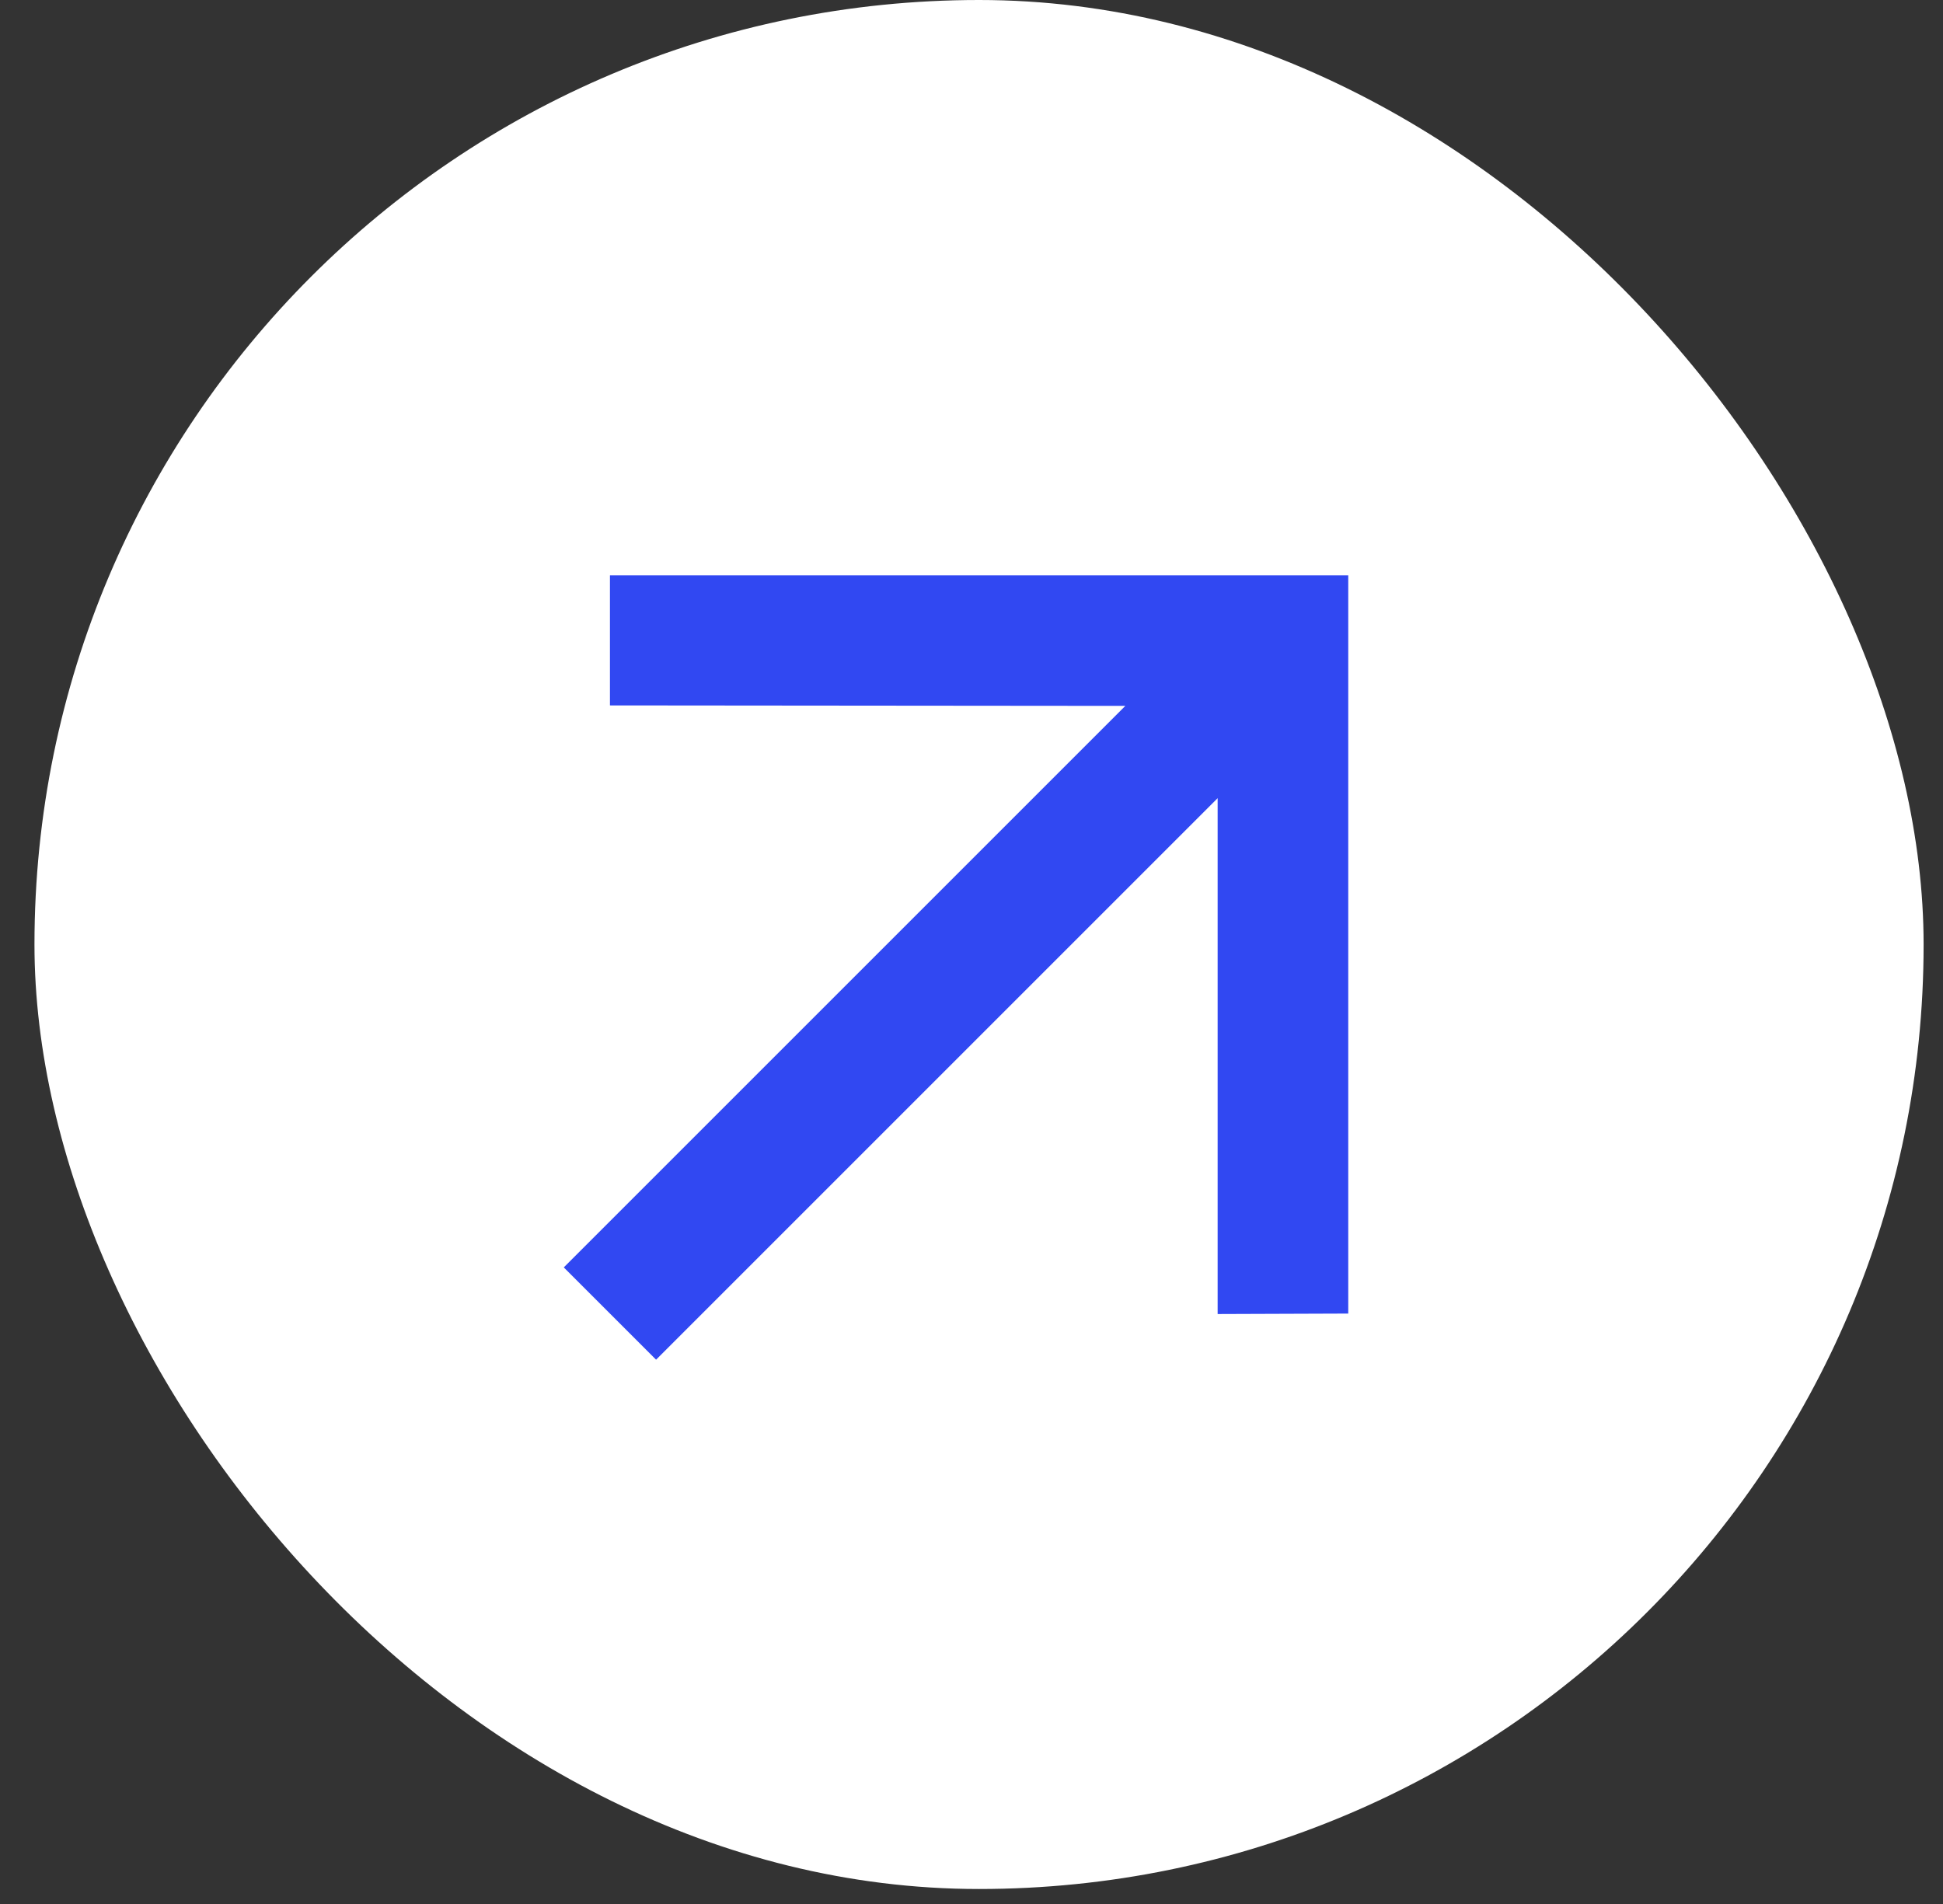
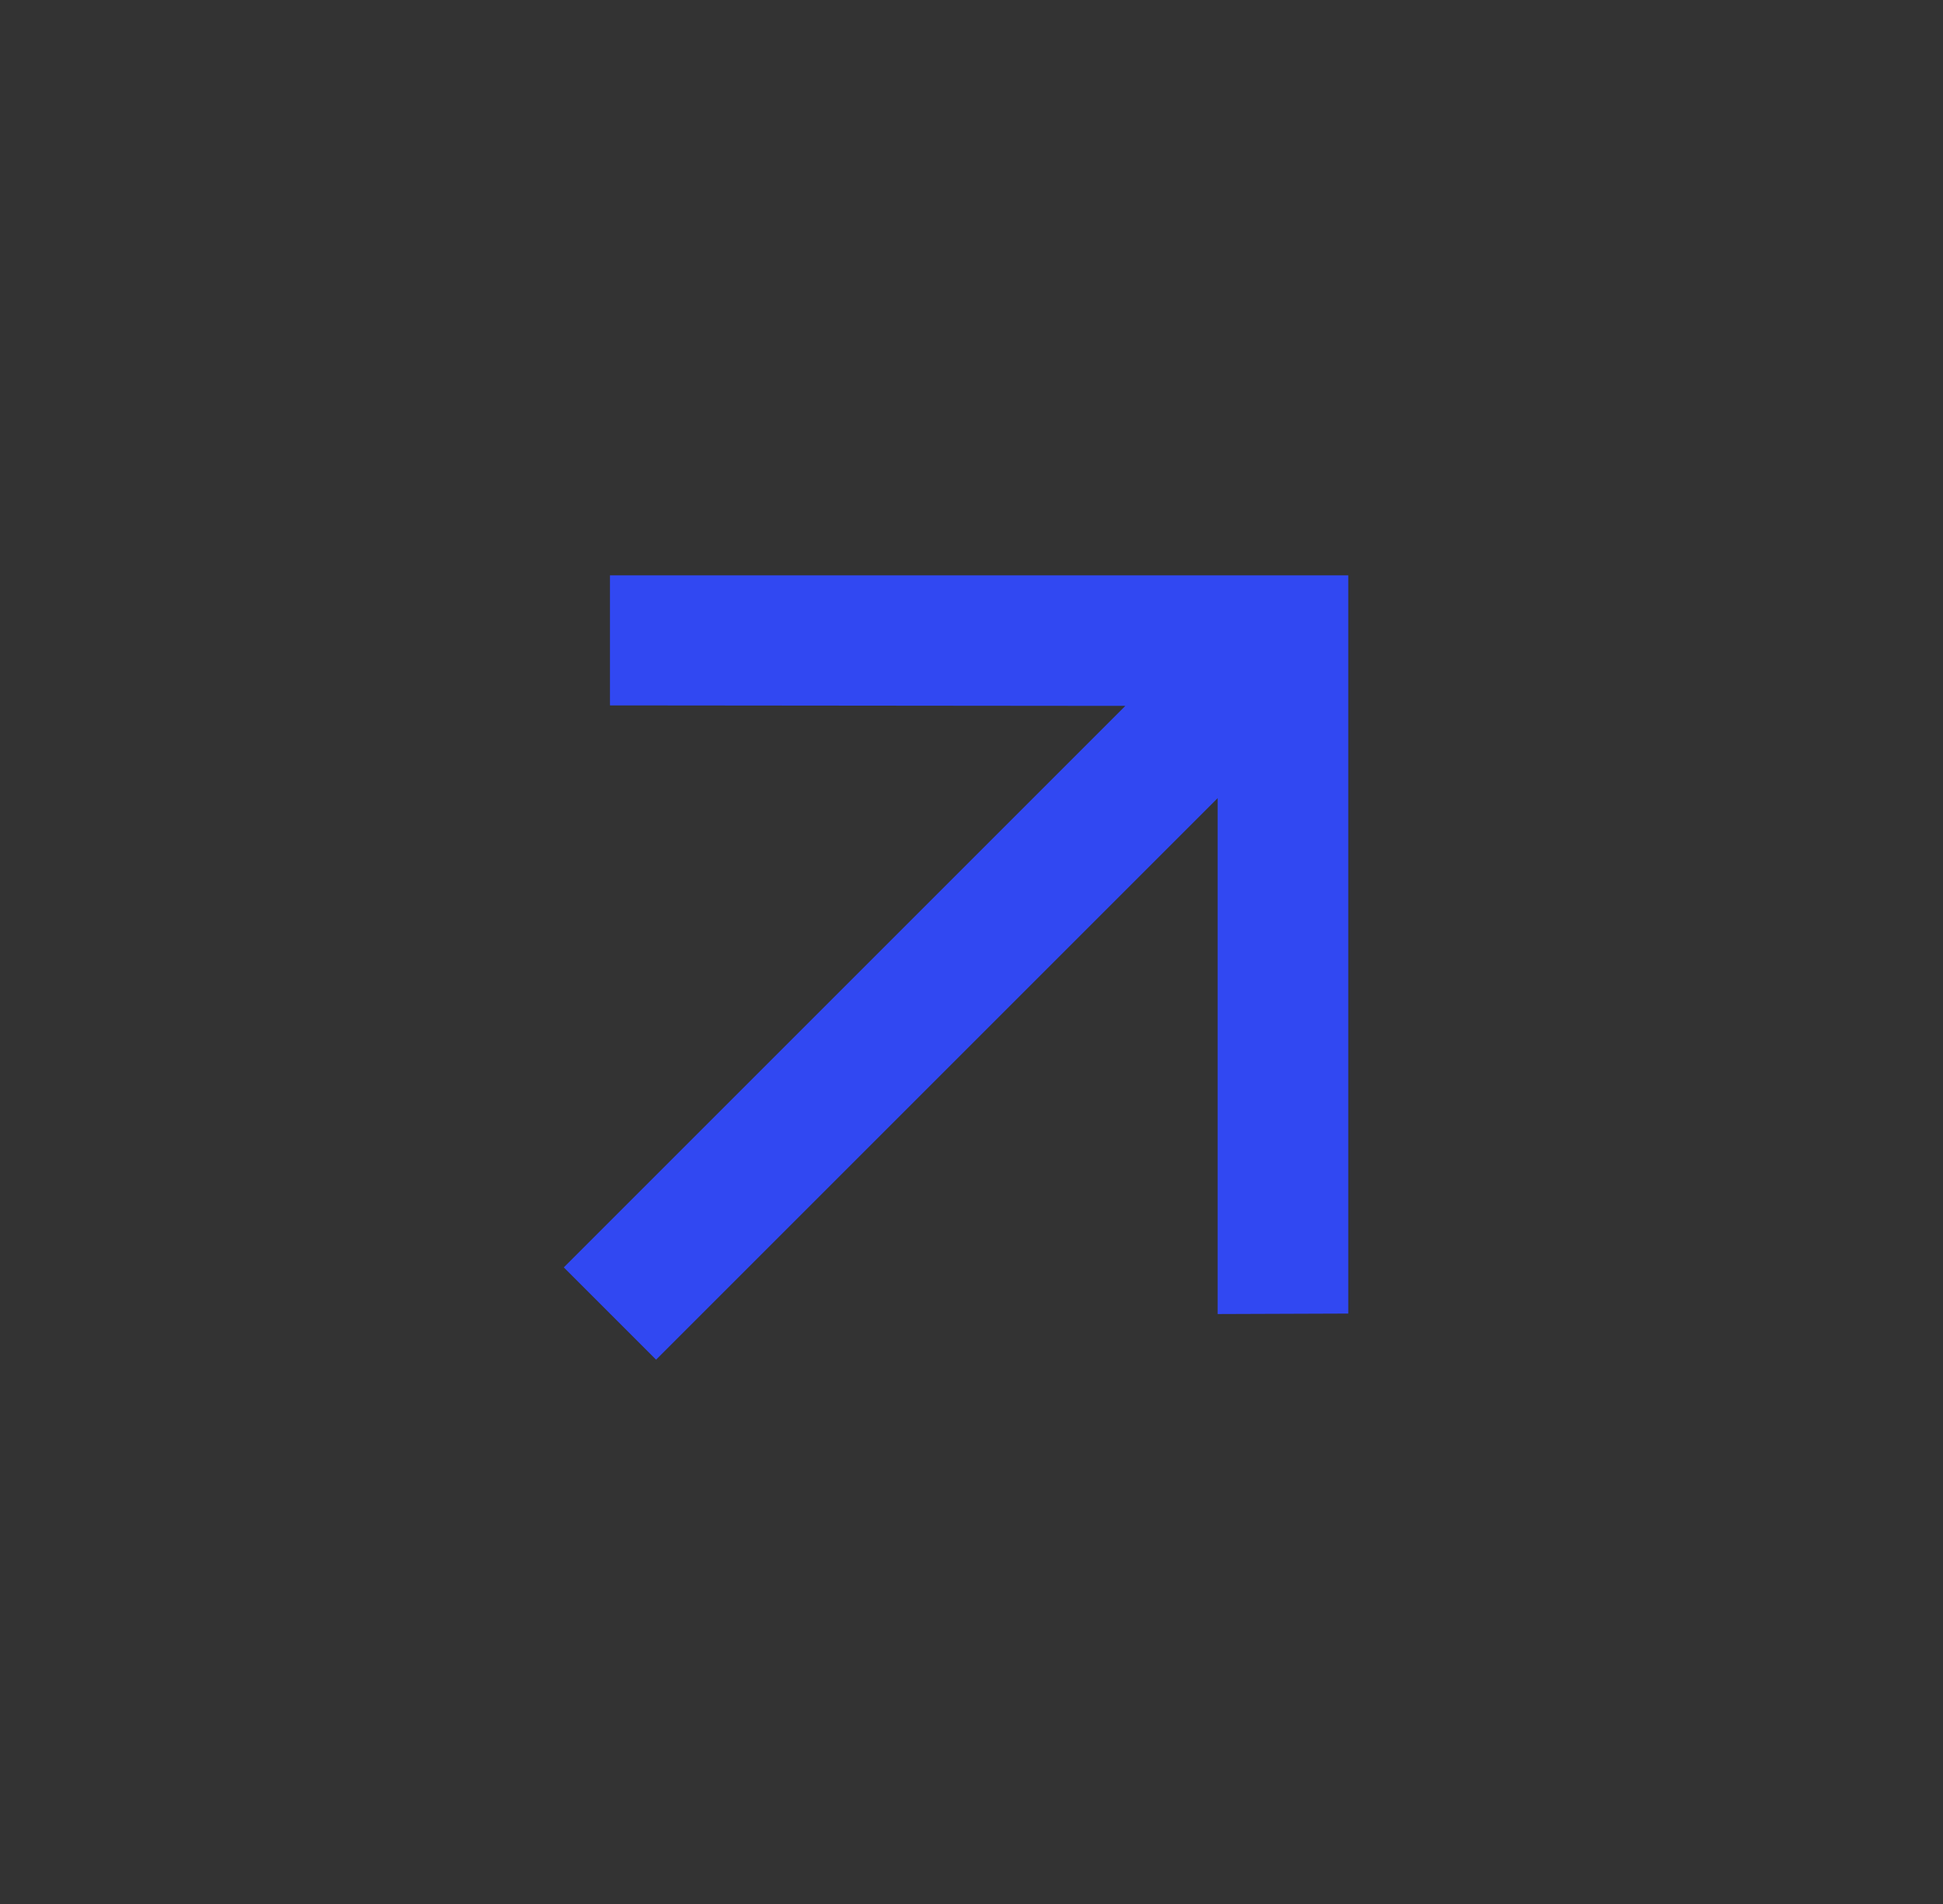
<svg xmlns="http://www.w3.org/2000/svg" width="50" height="49" viewBox="0 0 50 49" fill="none">
  <rect x="0" y="0" width="50" height="49" fill="#333333" stroke="none" />
  <g id="gridicons:arrow-up">
-     <rect x="0.887" width="48.614" height="48.614" rx="24.307" fill="white" />
    <path id="Vector" d="M16.883 34.992L31.334 20.541L31.334 33.817L34.695 33.805V14.806H15.696L15.696 18.154L28.959 18.166L14.508 32.617L16.883 34.992Z" fill="#3148F2" />
  </g>
</svg>